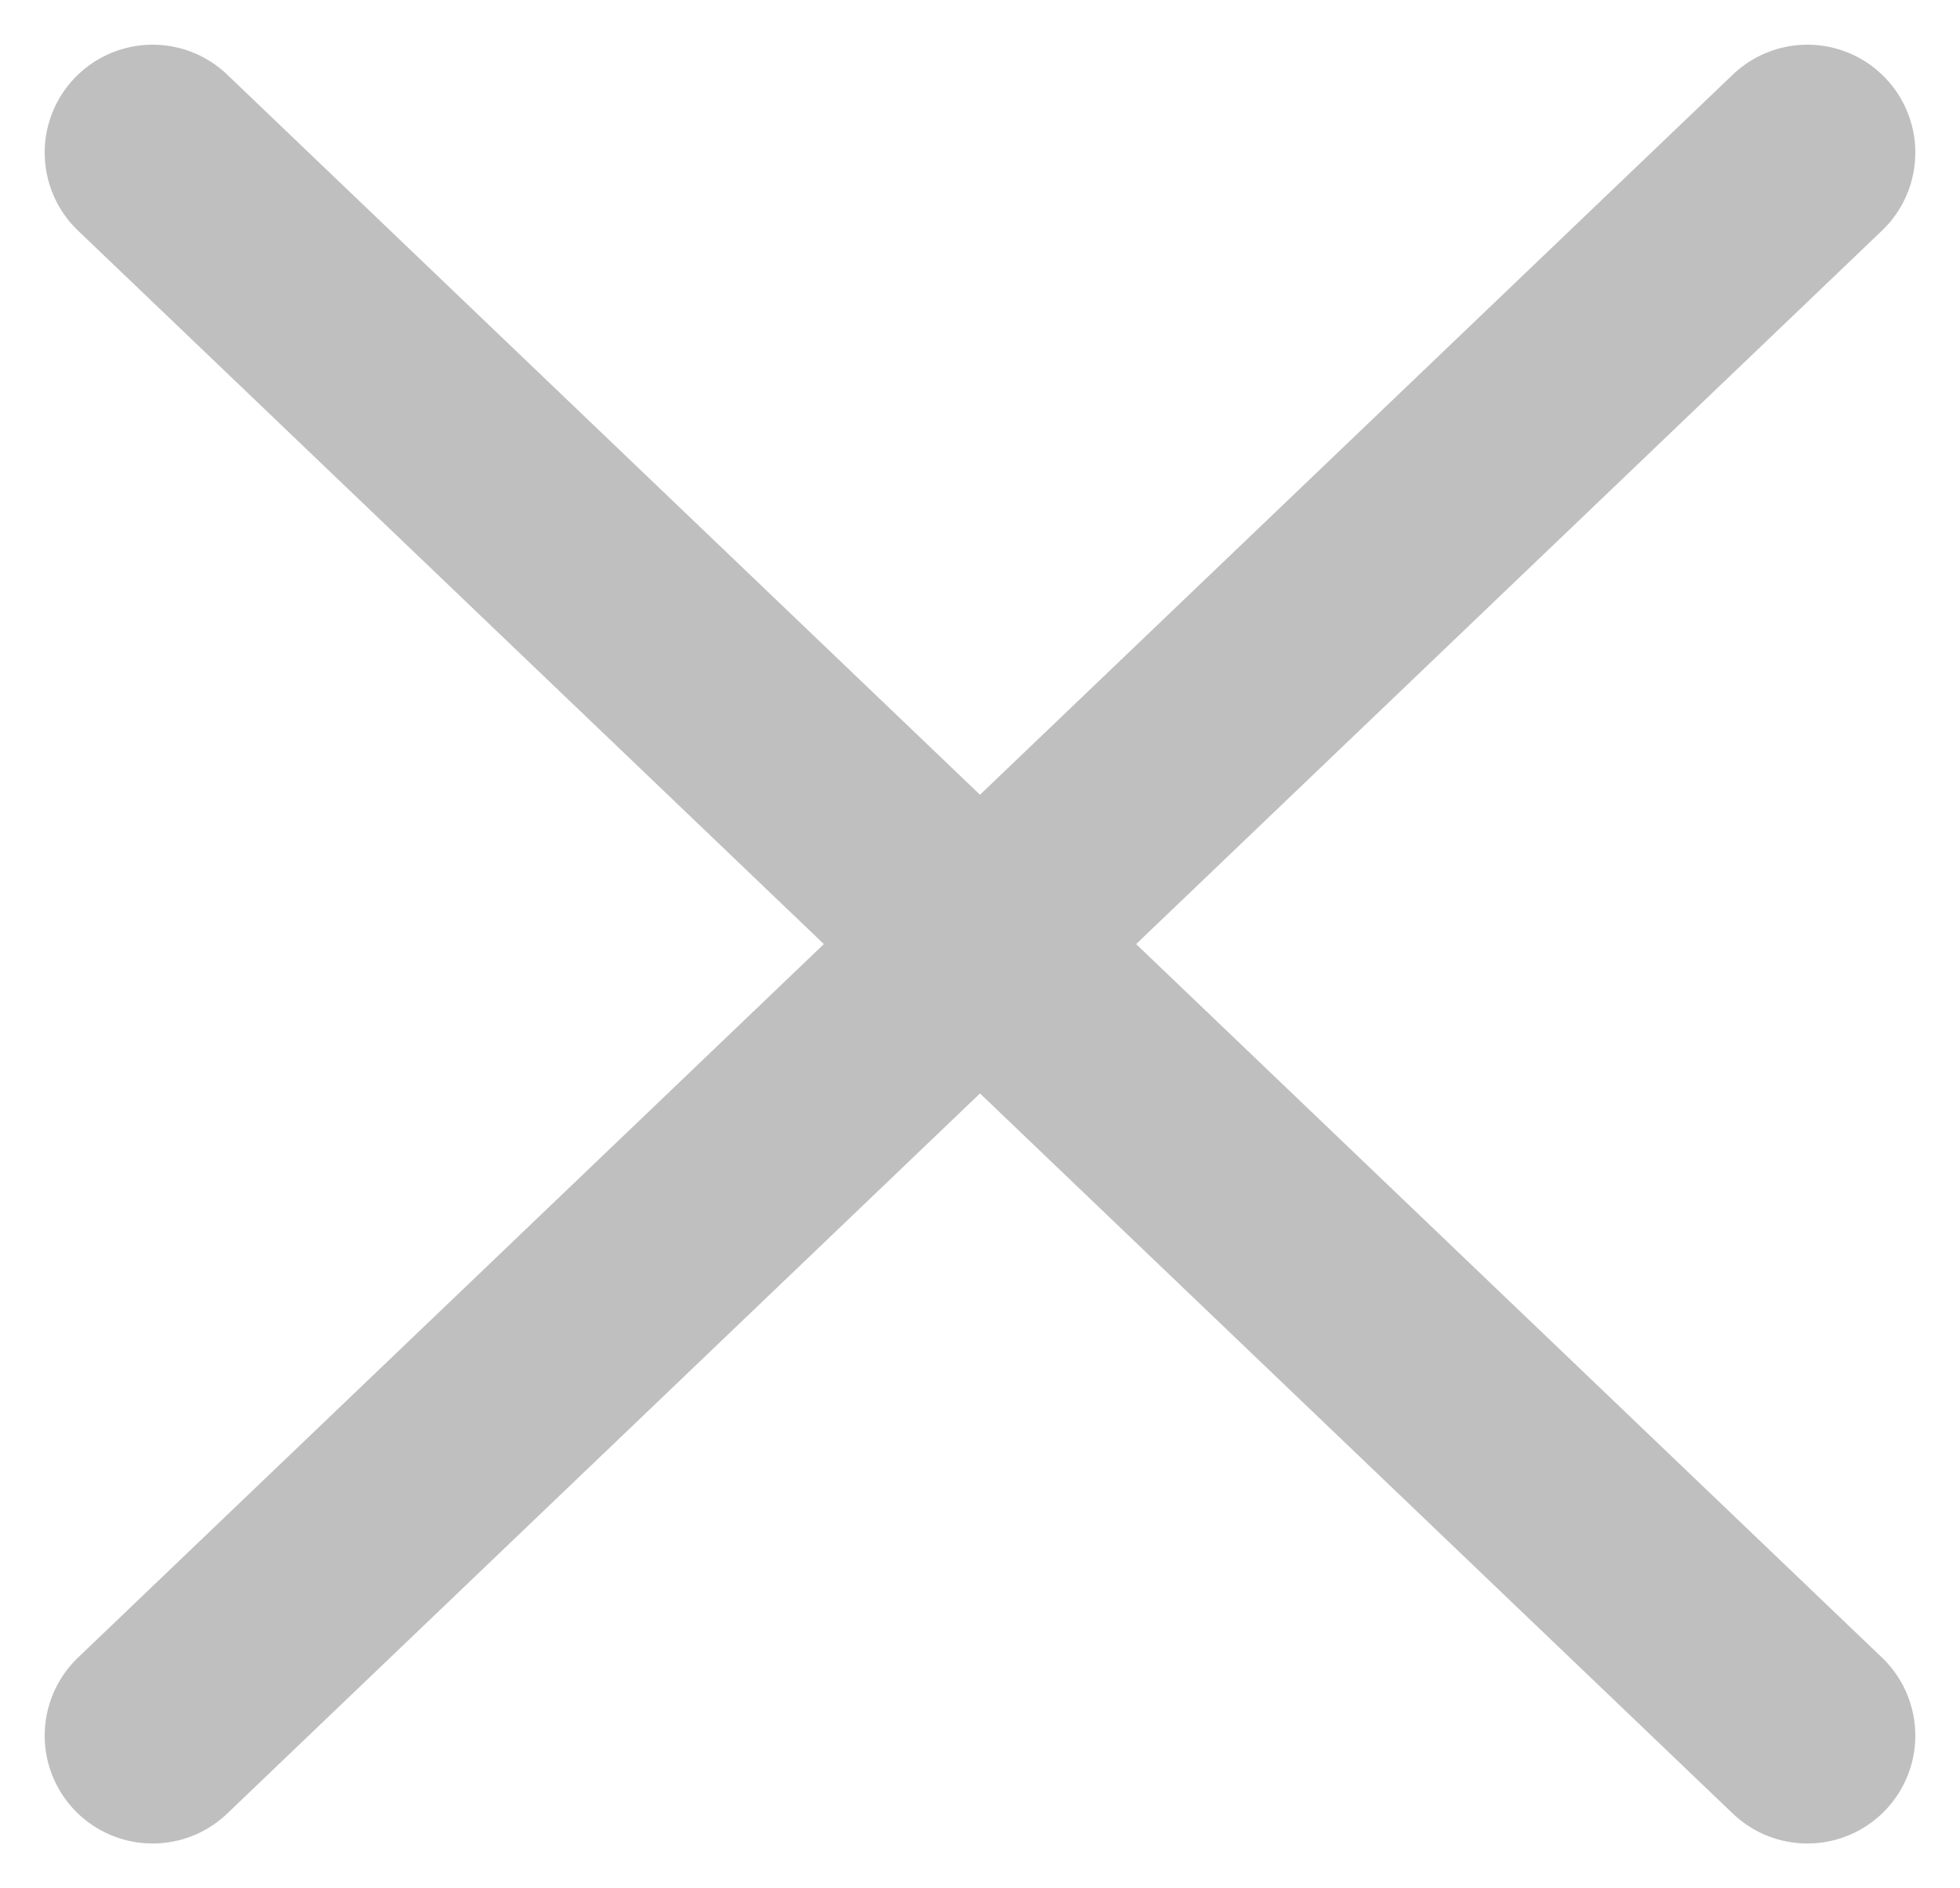
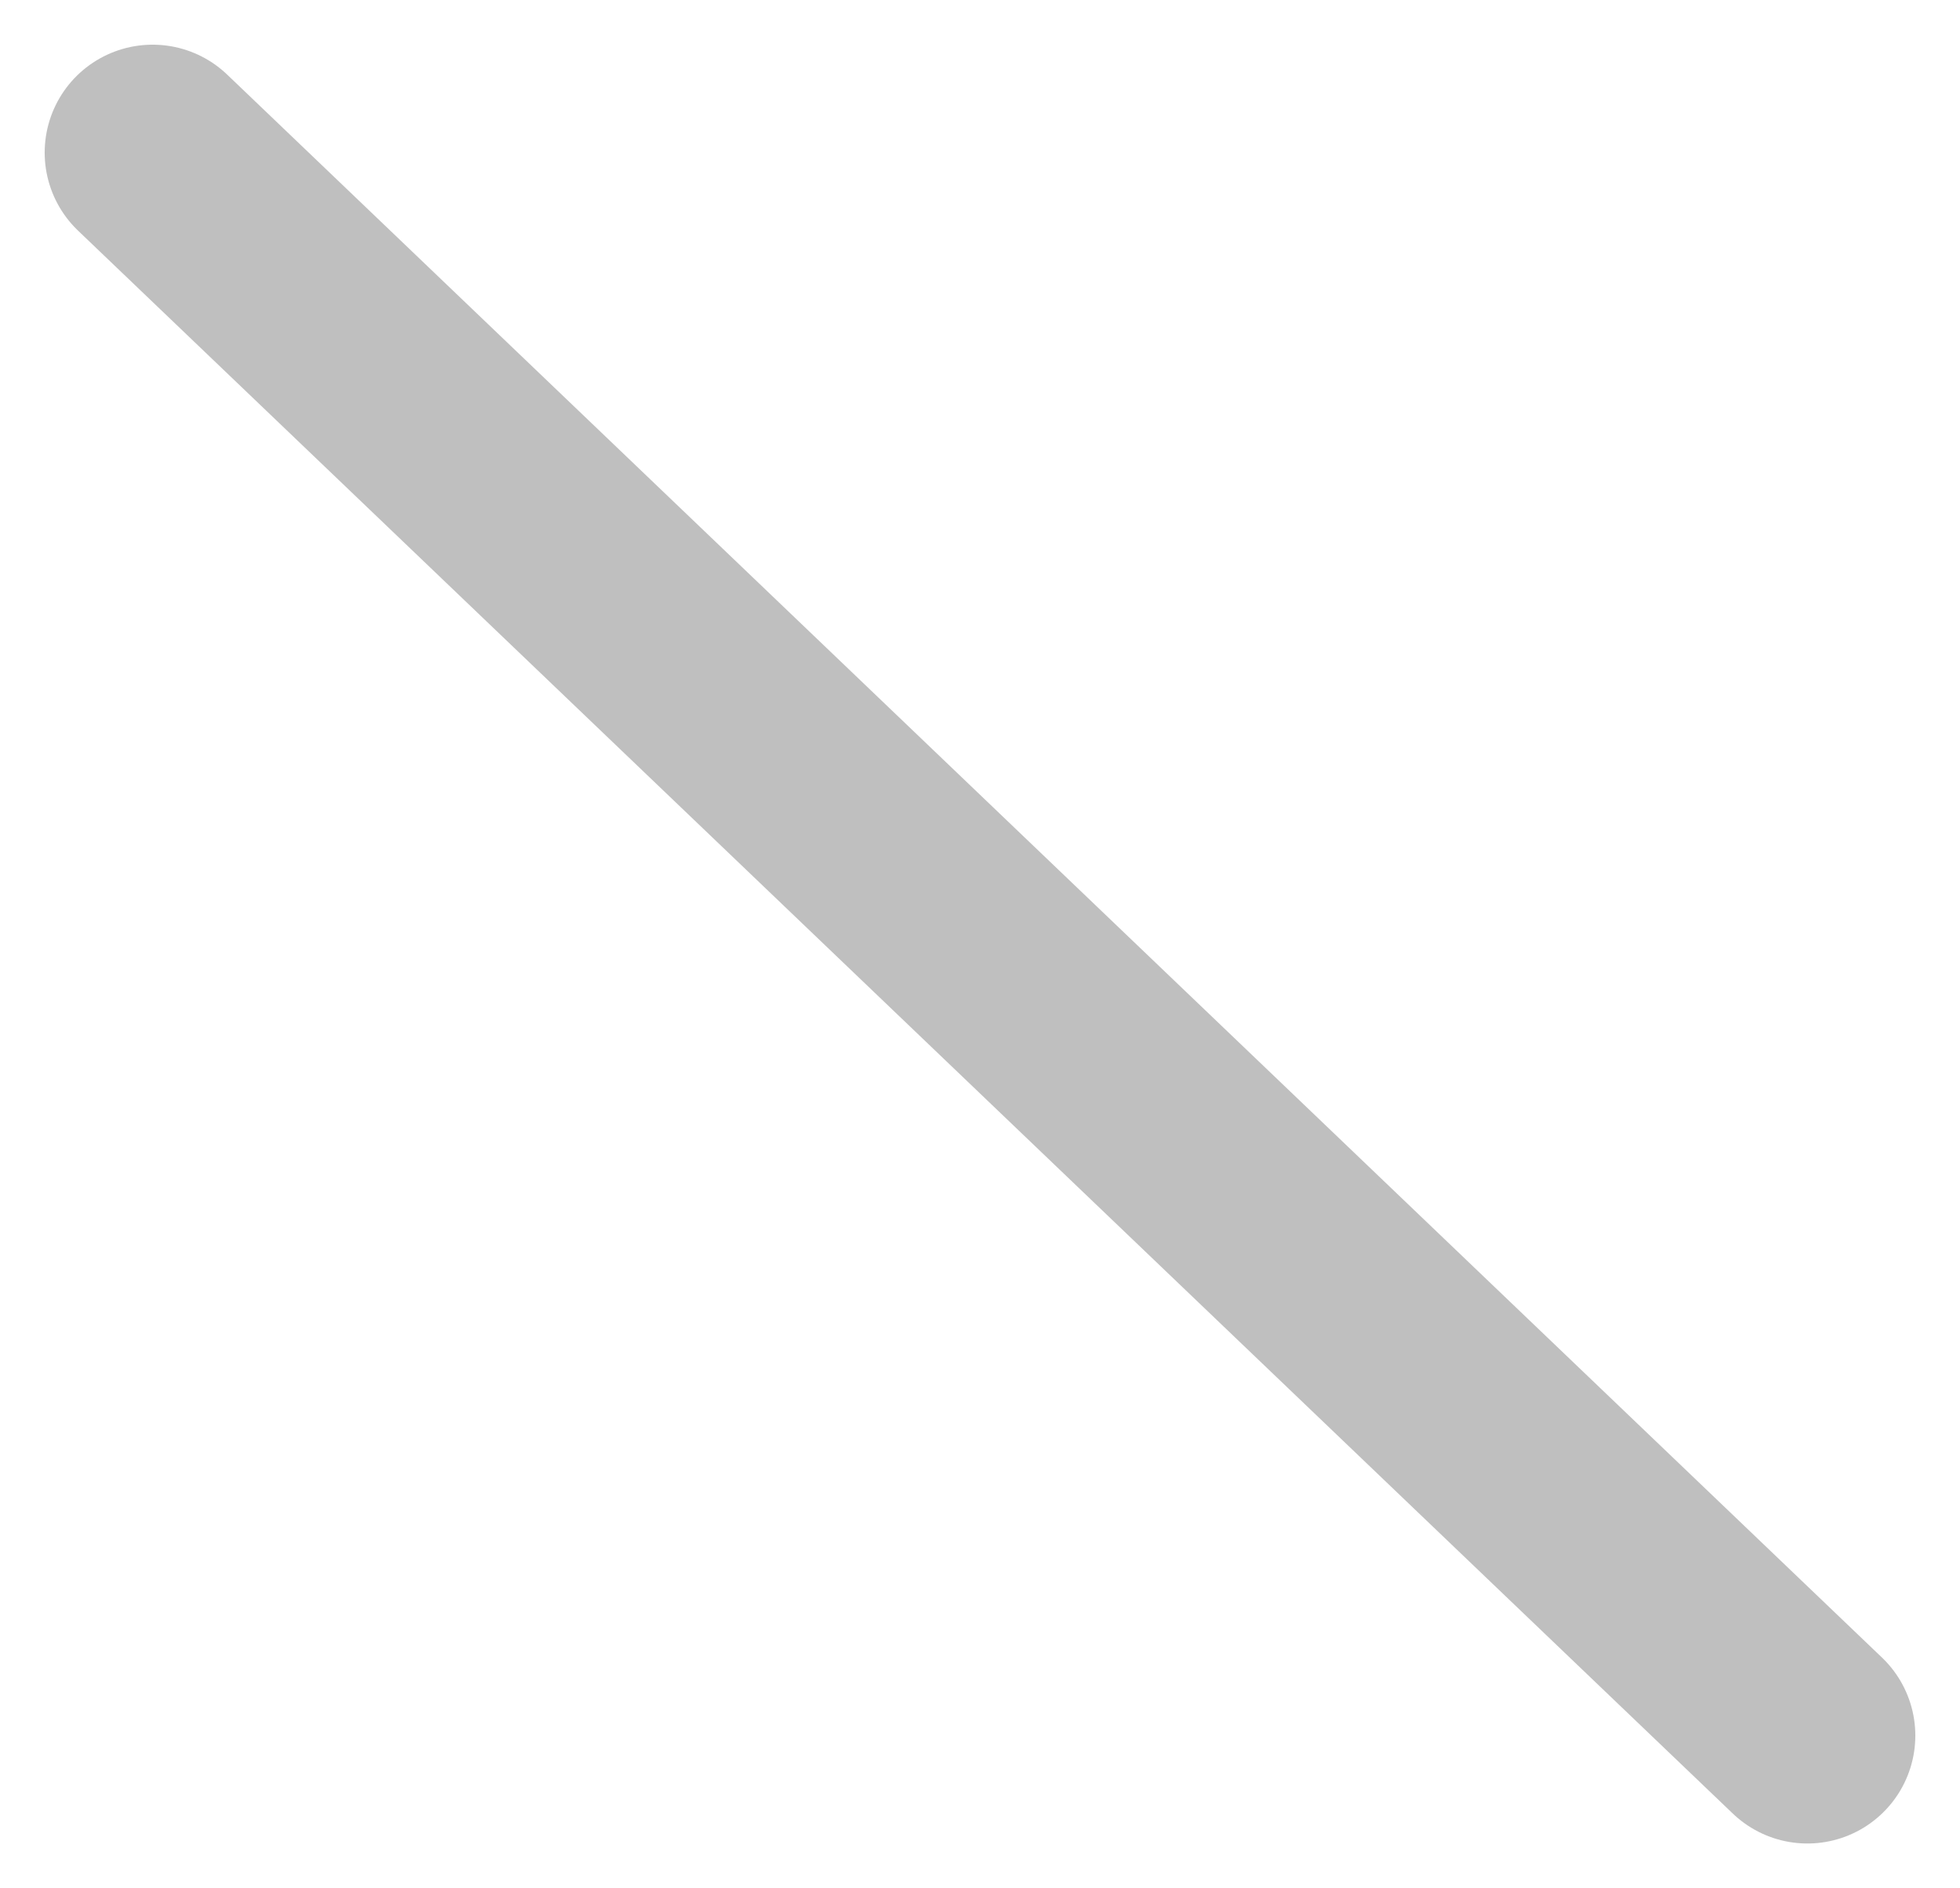
<svg xmlns="http://www.w3.org/2000/svg" width="27.242" height="26.242" viewBox="0 0 27.242 26.242">
  <g id="icon_cross" transform="translate(-767.379 -8894.379)" fill="none" stroke="#bfbfbf" stroke-linecap="round" stroke-width="3">
    <path id="パス_1971" data-name="パス 1971" d="M0 0l23 22" transform="translate(769.5 8896.5)" />
-     <path id="パス_1970" data-name="パス 1970" d="M23 0L0 22" transform="translate(769.5 8896.5)" />
  </g>
</svg>